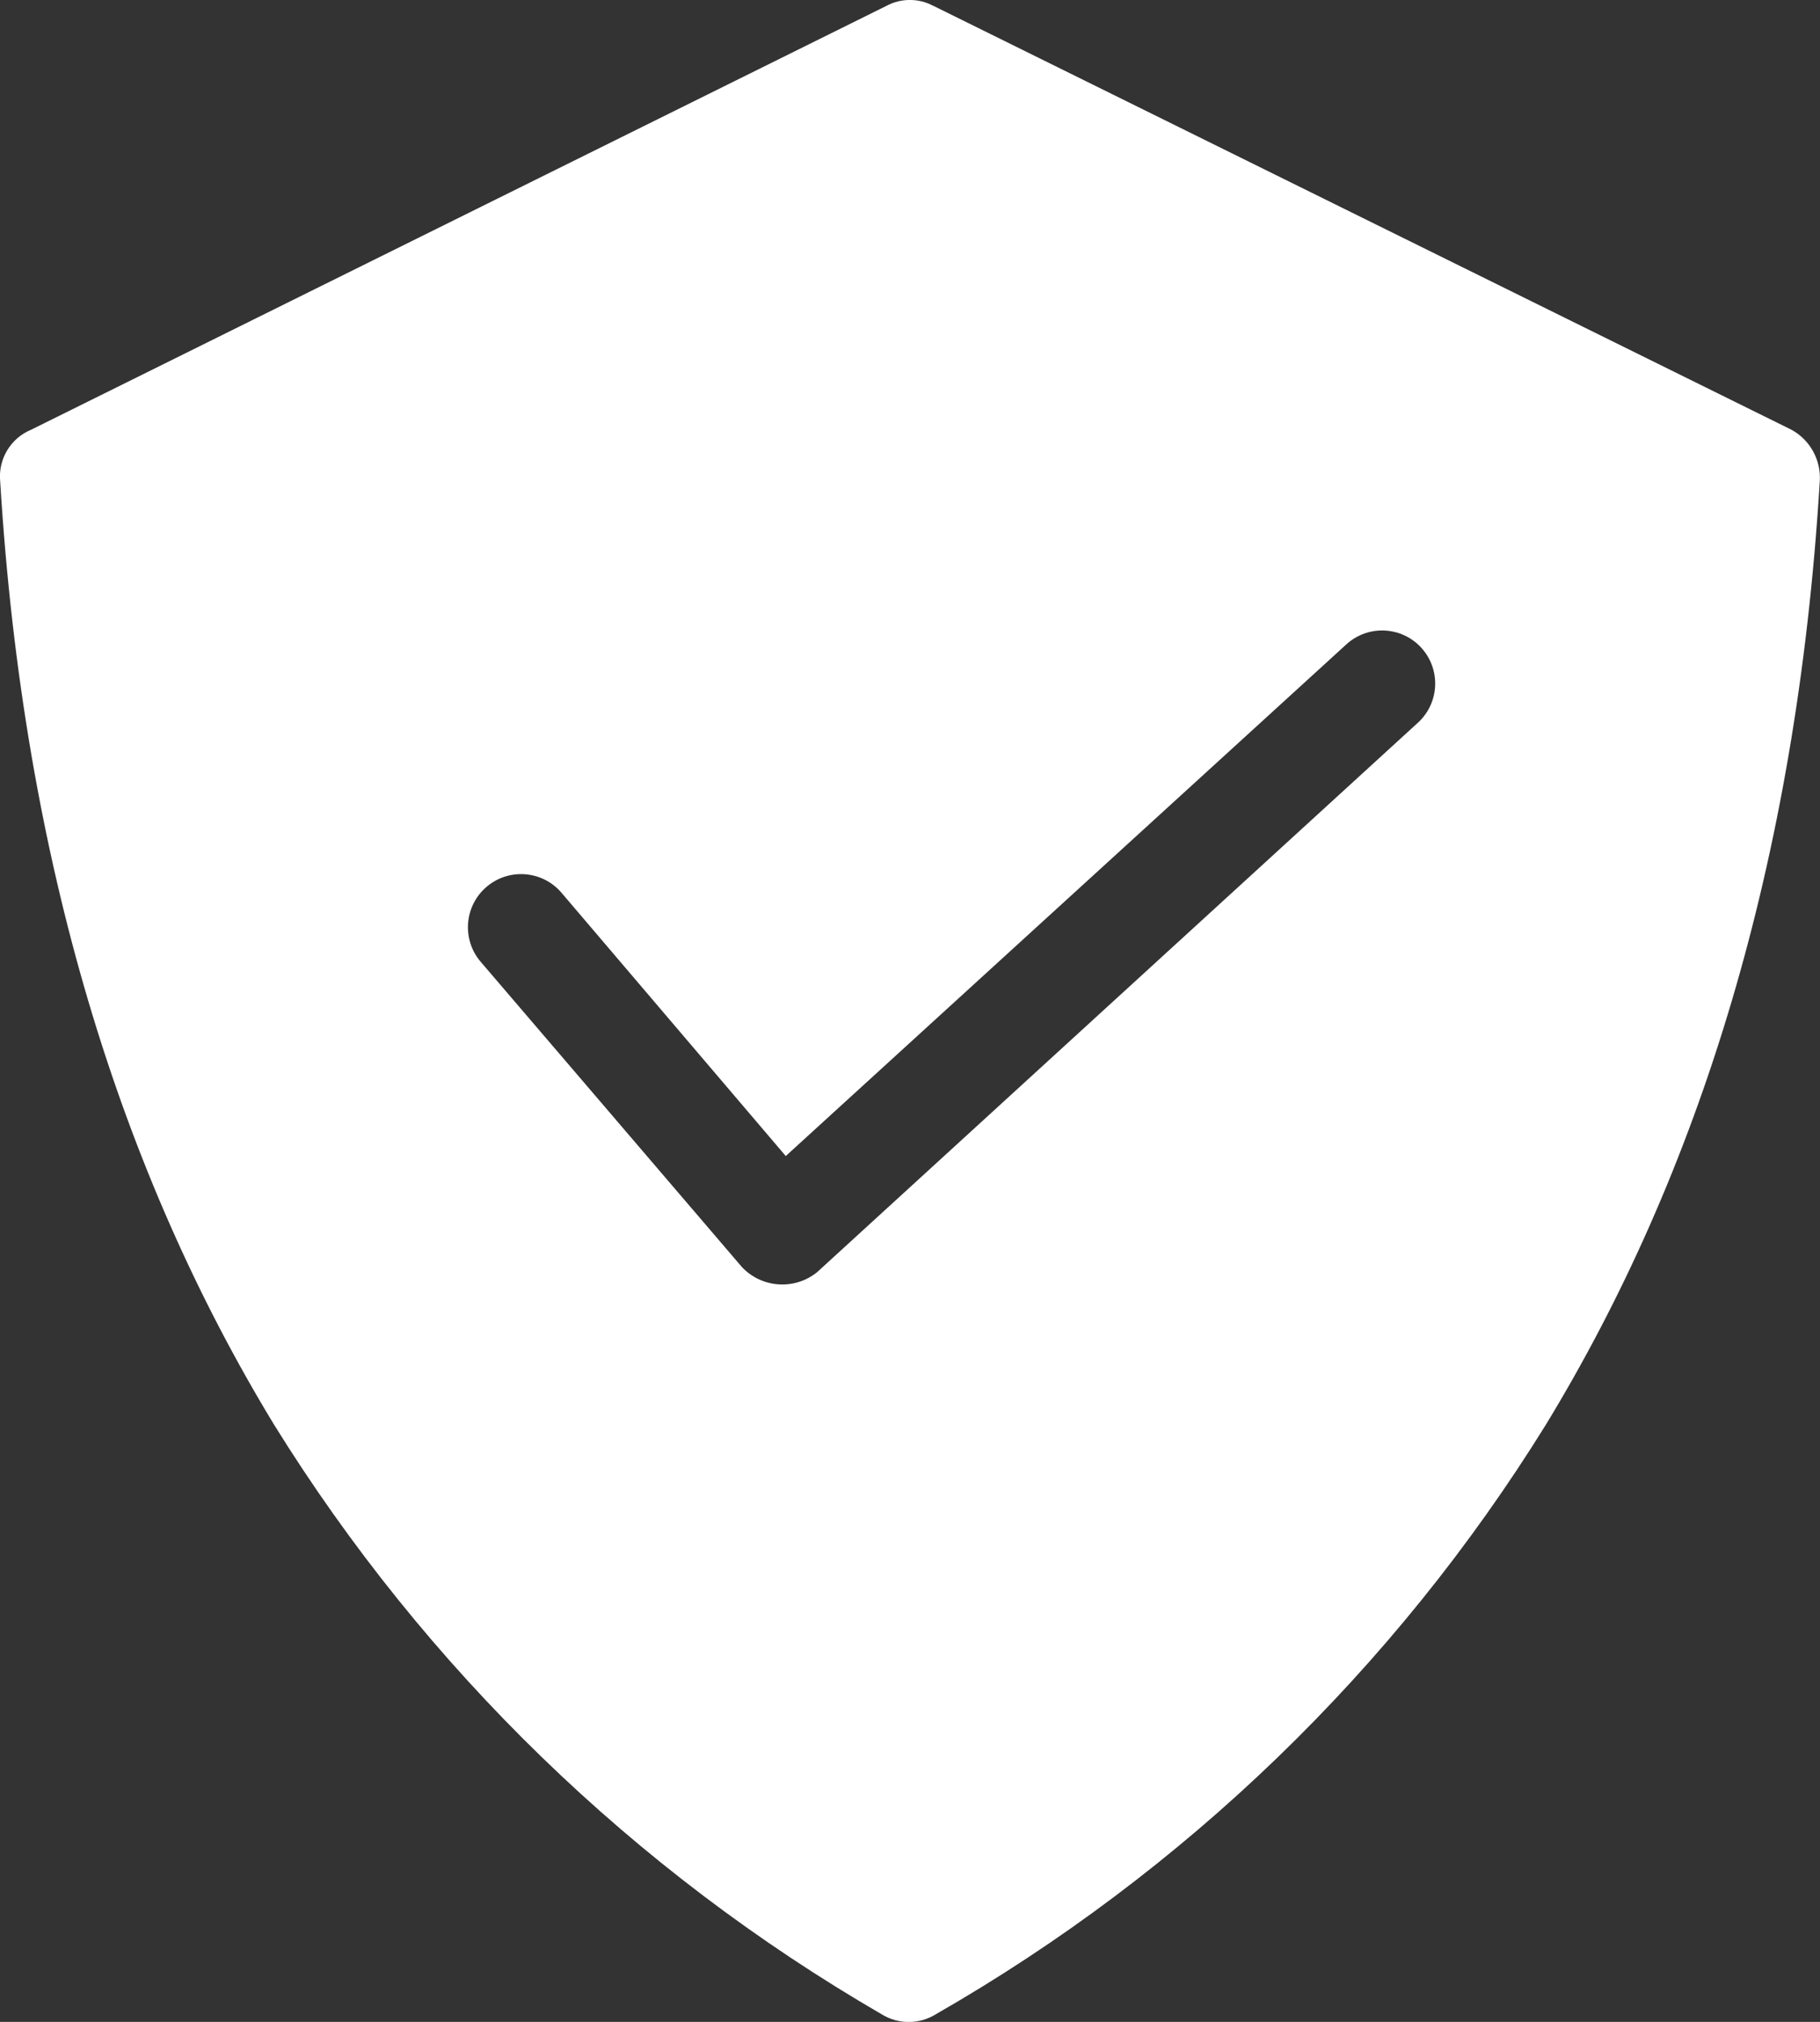
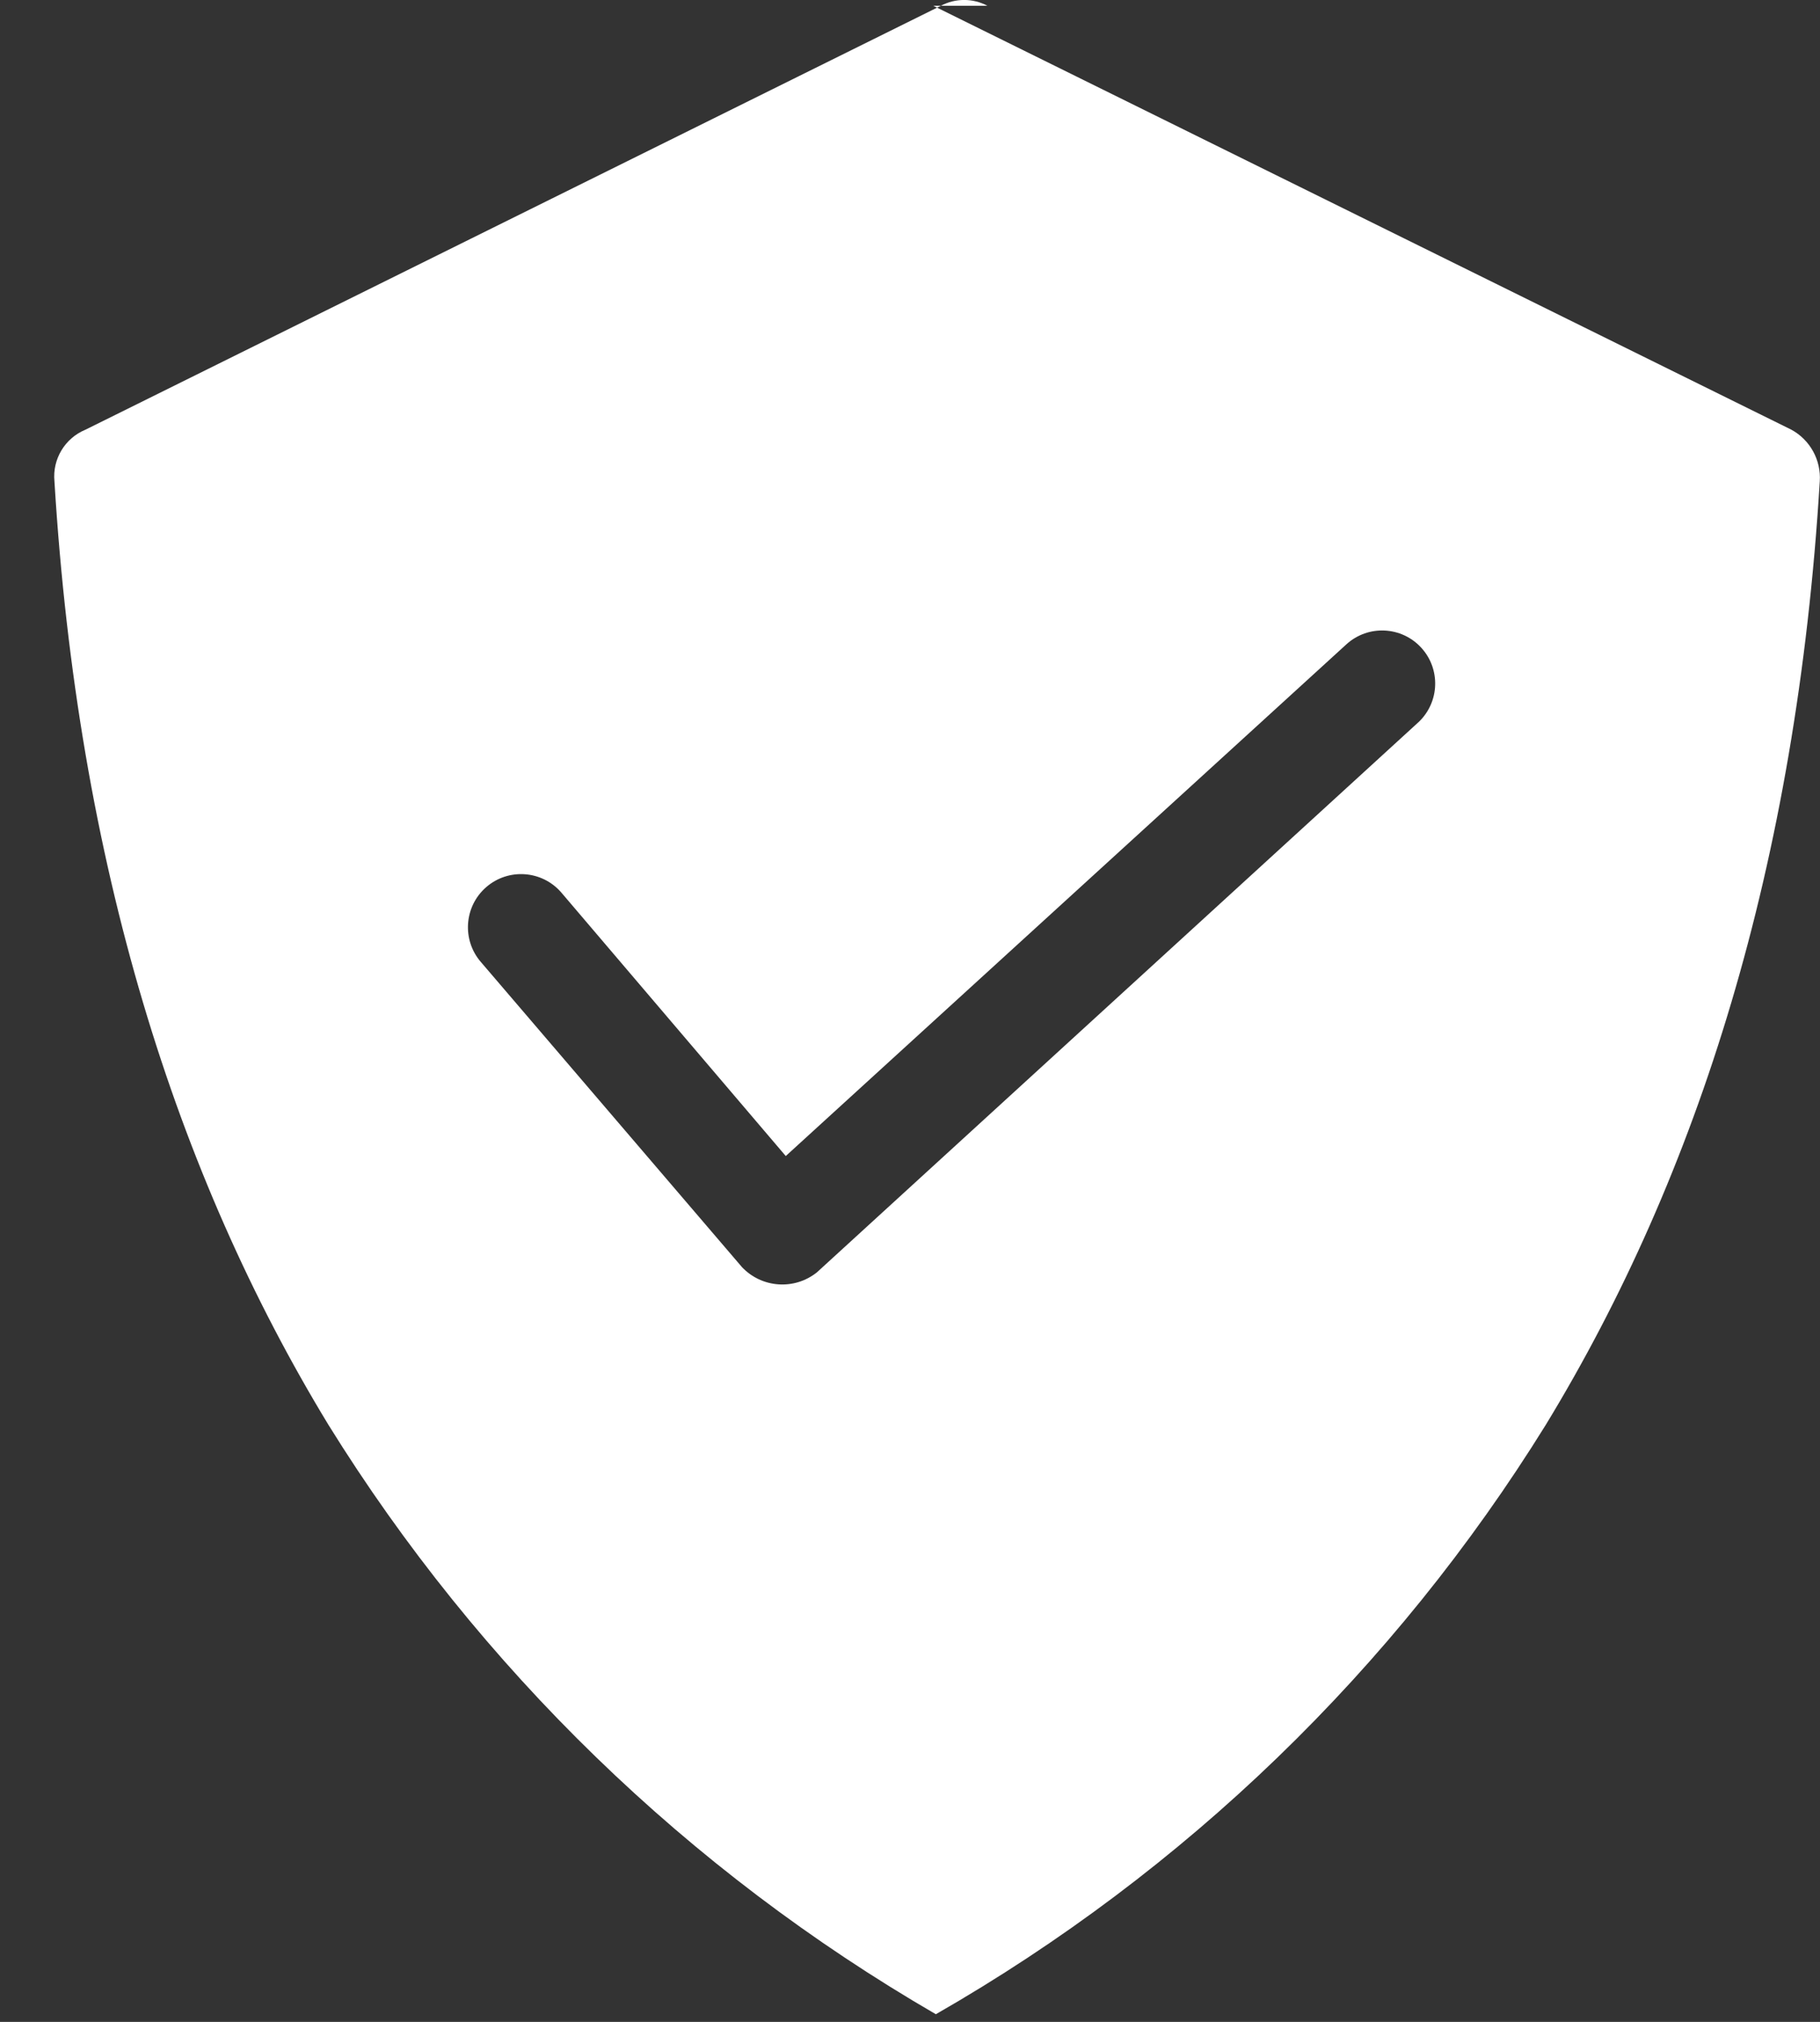
<svg xmlns="http://www.w3.org/2000/svg" version="1.1" id="Calque_1" x="0px" y="0px" viewBox="0 0 40.513 45" style="enable-background:new 0 0 40.513 45;" xml:space="preserve">
  <rect x="0" y="0" width="40.513" height="45" fill="#333333" stroke="none" />
-   <path id="Tracé_7" style="fill-rule:evenodd;clip-rule:evenodd;fill:#FFFFFF;" d="M20.775,0.129l19.1,9.434  c0.417,0.227,0.665,0.676,0.633,1.15c-0.518,8.514-2.7,15.418-6.1,21c-3.367,5.431-8.032,9.938-13.576,13.116  c-0.37,0.23-0.838,0.23-1.208,0c-5.515-3.196-10.159-7.7-13.52-13.116c-3.395-5.58-5.58-12.484-6.1-21  c-0.048-0.494,0.232-0.961,0.691-1.15l19.04-9.434c0.324-0.173,0.713-0.173,1.037,0H20.775z M10.707,21.414  c-0.429-0.493-0.377-1.24,0.115-1.669c0.493-0.429,1.24-0.377,1.669,0.115l5,5.869l12.482-11.391  c0.483-0.438,1.23-0.401,1.668,0.082c0.429,0.473,0.404,1.201-0.056,1.644l-13.4,12.253c-0.501,0.401-1.226,0.351-1.668-0.115  L10.707,21.414z" />
+   <path id="Tracé_7" style="fill-rule:evenodd;clip-rule:evenodd;fill:#FFFFFF;" d="M20.775,0.129l19.1,9.434  c0.417,0.227,0.665,0.676,0.633,1.15c-0.518,8.514-2.7,15.418-6.1,21c-3.367,5.431-8.032,9.938-13.576,13.116  c-5.515-3.196-10.159-7.7-13.52-13.116c-3.395-5.58-5.58-12.484-6.1-21  c-0.048-0.494,0.232-0.961,0.691-1.15l19.04-9.434c0.324-0.173,0.713-0.173,1.037,0H20.775z M10.707,21.414  c-0.429-0.493-0.377-1.24,0.115-1.669c0.493-0.429,1.24-0.377,1.669,0.115l5,5.869l12.482-11.391  c0.483-0.438,1.23-0.401,1.668,0.082c0.429,0.473,0.404,1.201-0.056,1.644l-13.4,12.253c-0.501,0.401-1.226,0.351-1.668-0.115  L10.707,21.414z" />
</svg>